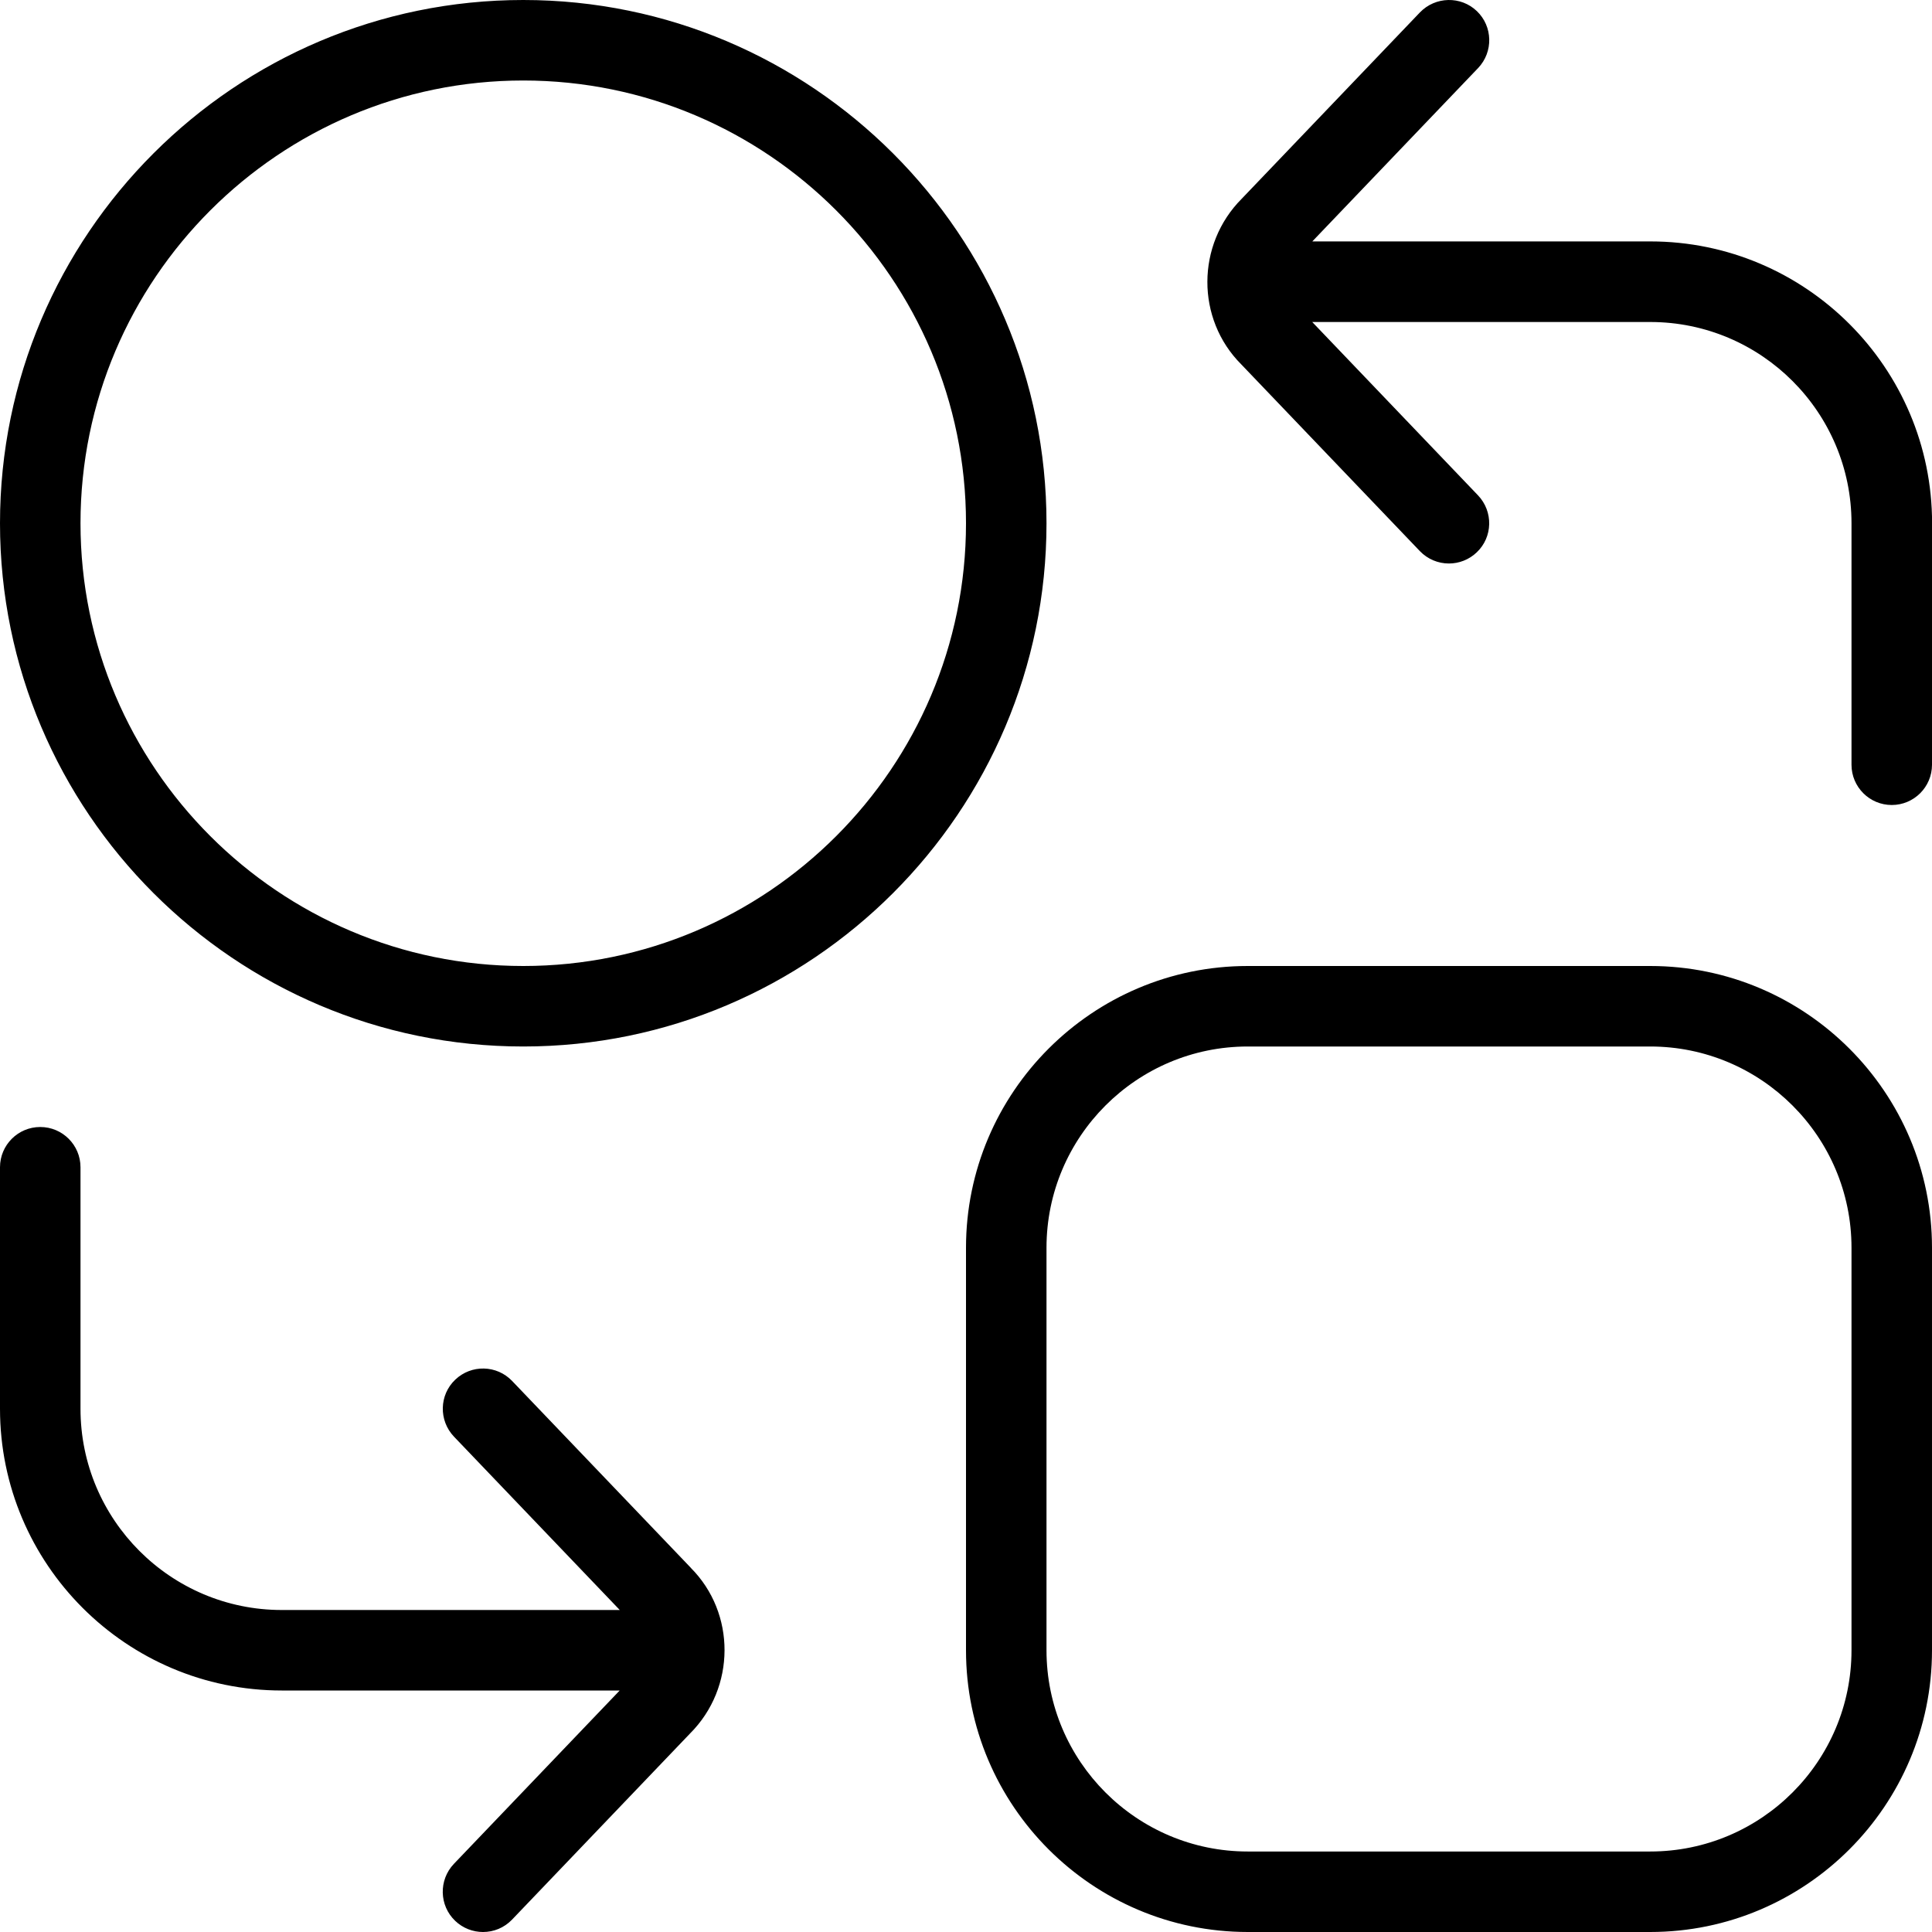
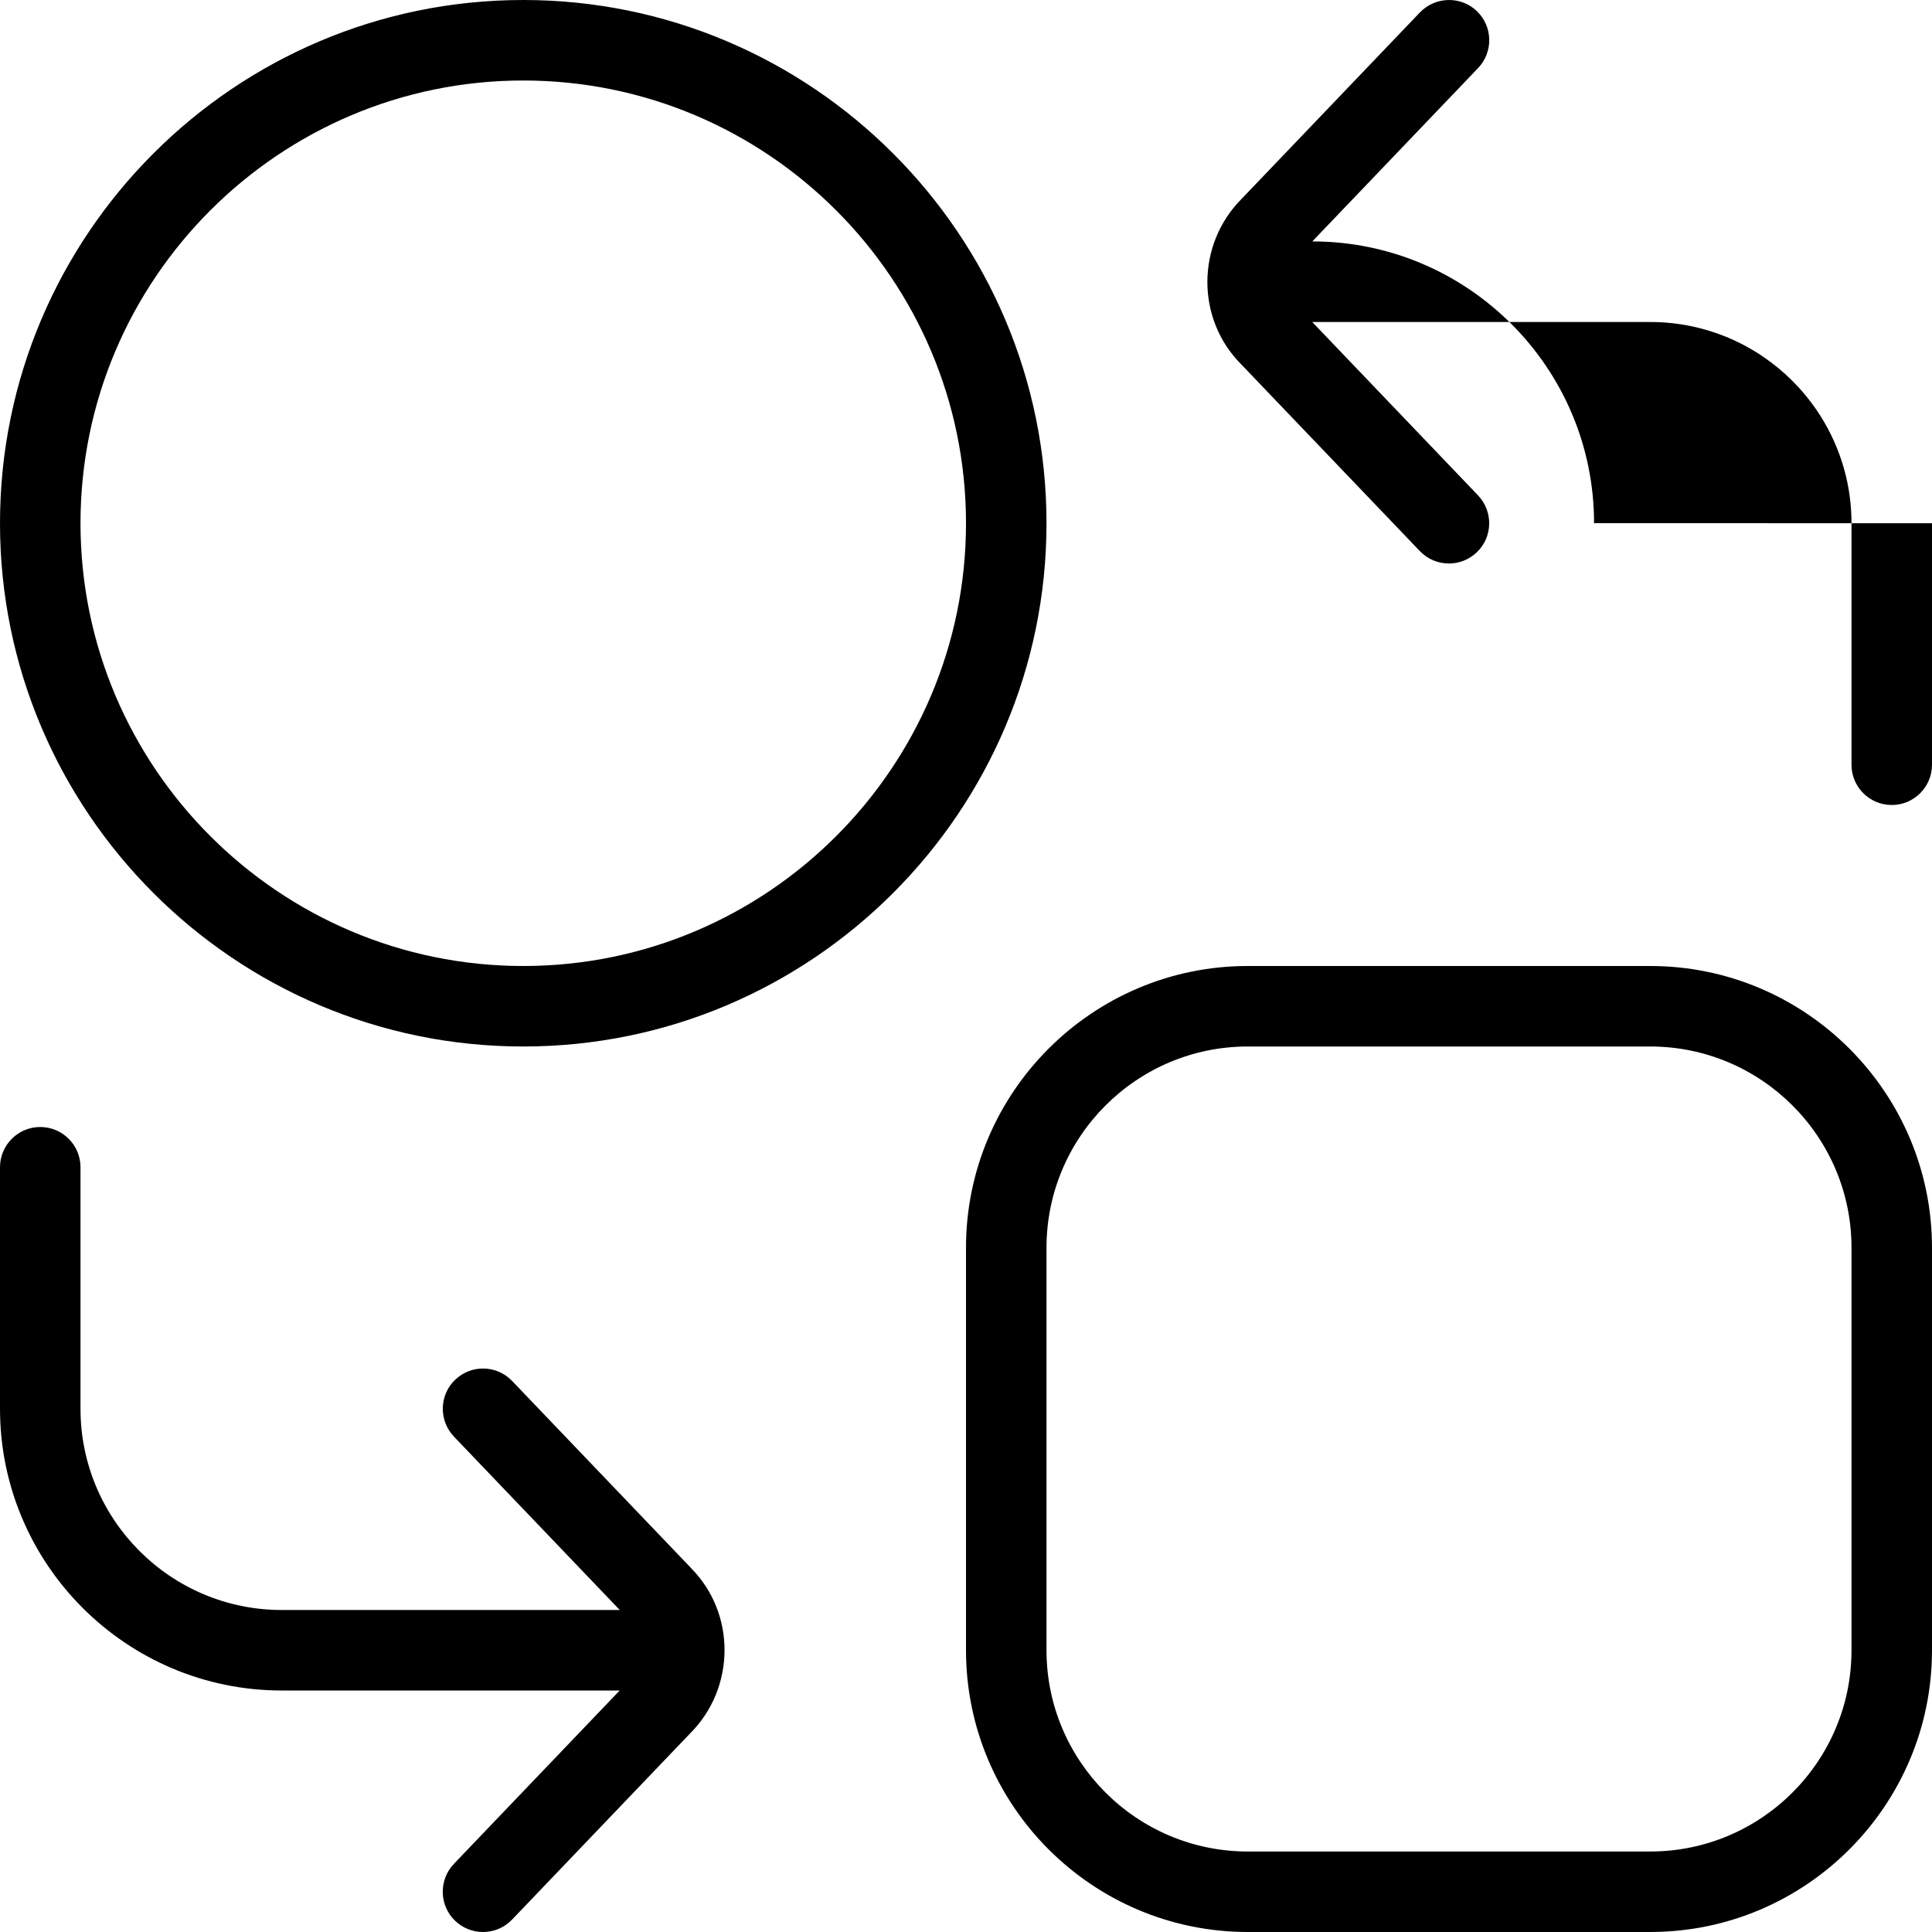
<svg xmlns="http://www.w3.org/2000/svg" id="Layer_1" data-name="Layer 1" viewBox="0 0 24 24">
-   <path d="m6.5,0C2.916,0,0,2.916,0,6.5s2.916,6.5,6.5,6.5,6.5-2.916,6.5-6.5S10.084,0,6.5,0Zm0,12c-3.032,0-5.5-2.468-5.5-5.5S3.468,1,6.5,1s5.5,2.468,5.5,5.5-2.468,5.5-5.5,5.5Zm14,0h-5c-1.93,0-3.5,1.57-3.5,3.5v5c0,1.93,1.57,3.5,3.5,3.5h5c1.93,0,3.5-1.57,3.5-3.5v-5c0-1.93-1.57-3.5-3.5-3.5Zm2.5,8.5c0,1.379-1.121,2.5-2.5,2.5h-5c-1.379,0-2.5-1.121-2.5-2.5v-5c0-1.379,1.121-2.5,2.5-2.5h5c1.379,0,2.5,1.121,2.5,2.5v5Zm1-14v3c0,.276-.224.5-.5.5s-.5-.224-.5-.5v-3c0-1.379-1.121-2.5-2.5-2.5h-4.199l2.06,2.154c.19.2.184.517-.016.707-.097.093-.222.139-.346.139-.132,0-.263-.052-.361-.154l-2.219-2.32c-.562-.562-.562-1.489.008-2.059L17.639.154c.192-.199.509-.206.707-.016.199.19.206.507.016.707l-2.06,2.154h4.199c1.93,0,3.5,1.57,3.5,3.5Zm-15.42,12.975c.562.562.562,1.489-.008,2.059l-2.211,2.312c-.099.103-.229.154-.361.154-.124,0-.249-.046-.346-.139-.199-.19-.206-.507-.016-.707l2.06-2.154H3.5c-1.93,0-3.5-1.57-3.5-3.5v-3c0-.276.224-.5.5-.5s.5.224.5.5v3c0,1.379,1.121,2.5,2.5,2.5h4.199l-2.06-2.154c-.19-.2-.184-.517.016-.707.2-.191.516-.184.707.016l2.219,2.32Z" />
+   <path d="m6.5,0C2.916,0,0,2.916,0,6.5s2.916,6.5,6.5,6.5,6.5-2.916,6.5-6.5S10.084,0,6.5,0Zm0,12c-3.032,0-5.5-2.468-5.5-5.5S3.468,1,6.5,1s5.5,2.468,5.5,5.5-2.468,5.5-5.5,5.5Zm14,0h-5c-1.93,0-3.5,1.57-3.5,3.5v5c0,1.93,1.57,3.5,3.5,3.5h5c1.93,0,3.5-1.57,3.5-3.5v-5c0-1.93-1.57-3.5-3.5-3.5Zm2.5,8.5c0,1.379-1.121,2.5-2.5,2.5h-5c-1.379,0-2.5-1.121-2.5-2.5v-5c0-1.379,1.121-2.5,2.5-2.5h5c1.379,0,2.5,1.121,2.5,2.5v5Zm1-14v3c0,.276-.224.5-.5.5s-.5-.224-.5-.5v-3c0-1.379-1.121-2.5-2.5-2.5h-4.199l2.06,2.154c.19.2.184.517-.016.707-.097.093-.222.139-.346.139-.132,0-.263-.052-.361-.154l-2.219-2.32c-.562-.562-.562-1.489.008-2.059L17.639.154c.192-.199.509-.206.707-.016.199.19.206.507.016.707l-2.06,2.154c1.93,0,3.5,1.57,3.5,3.5Zm-15.42,12.975c.562.562.562,1.489-.008,2.059l-2.211,2.312c-.099.103-.229.154-.361.154-.124,0-.249-.046-.346-.139-.199-.19-.206-.507-.016-.707l2.06-2.154H3.5c-1.93,0-3.5-1.57-3.5-3.5v-3c0-.276.224-.5.5-.5s.5.224.5.5v3c0,1.379,1.121,2.5,2.5,2.5h4.199l-2.06-2.154c-.19-.2-.184-.517.016-.707.2-.191.516-.184.707.016l2.219,2.32Z" />
</svg>